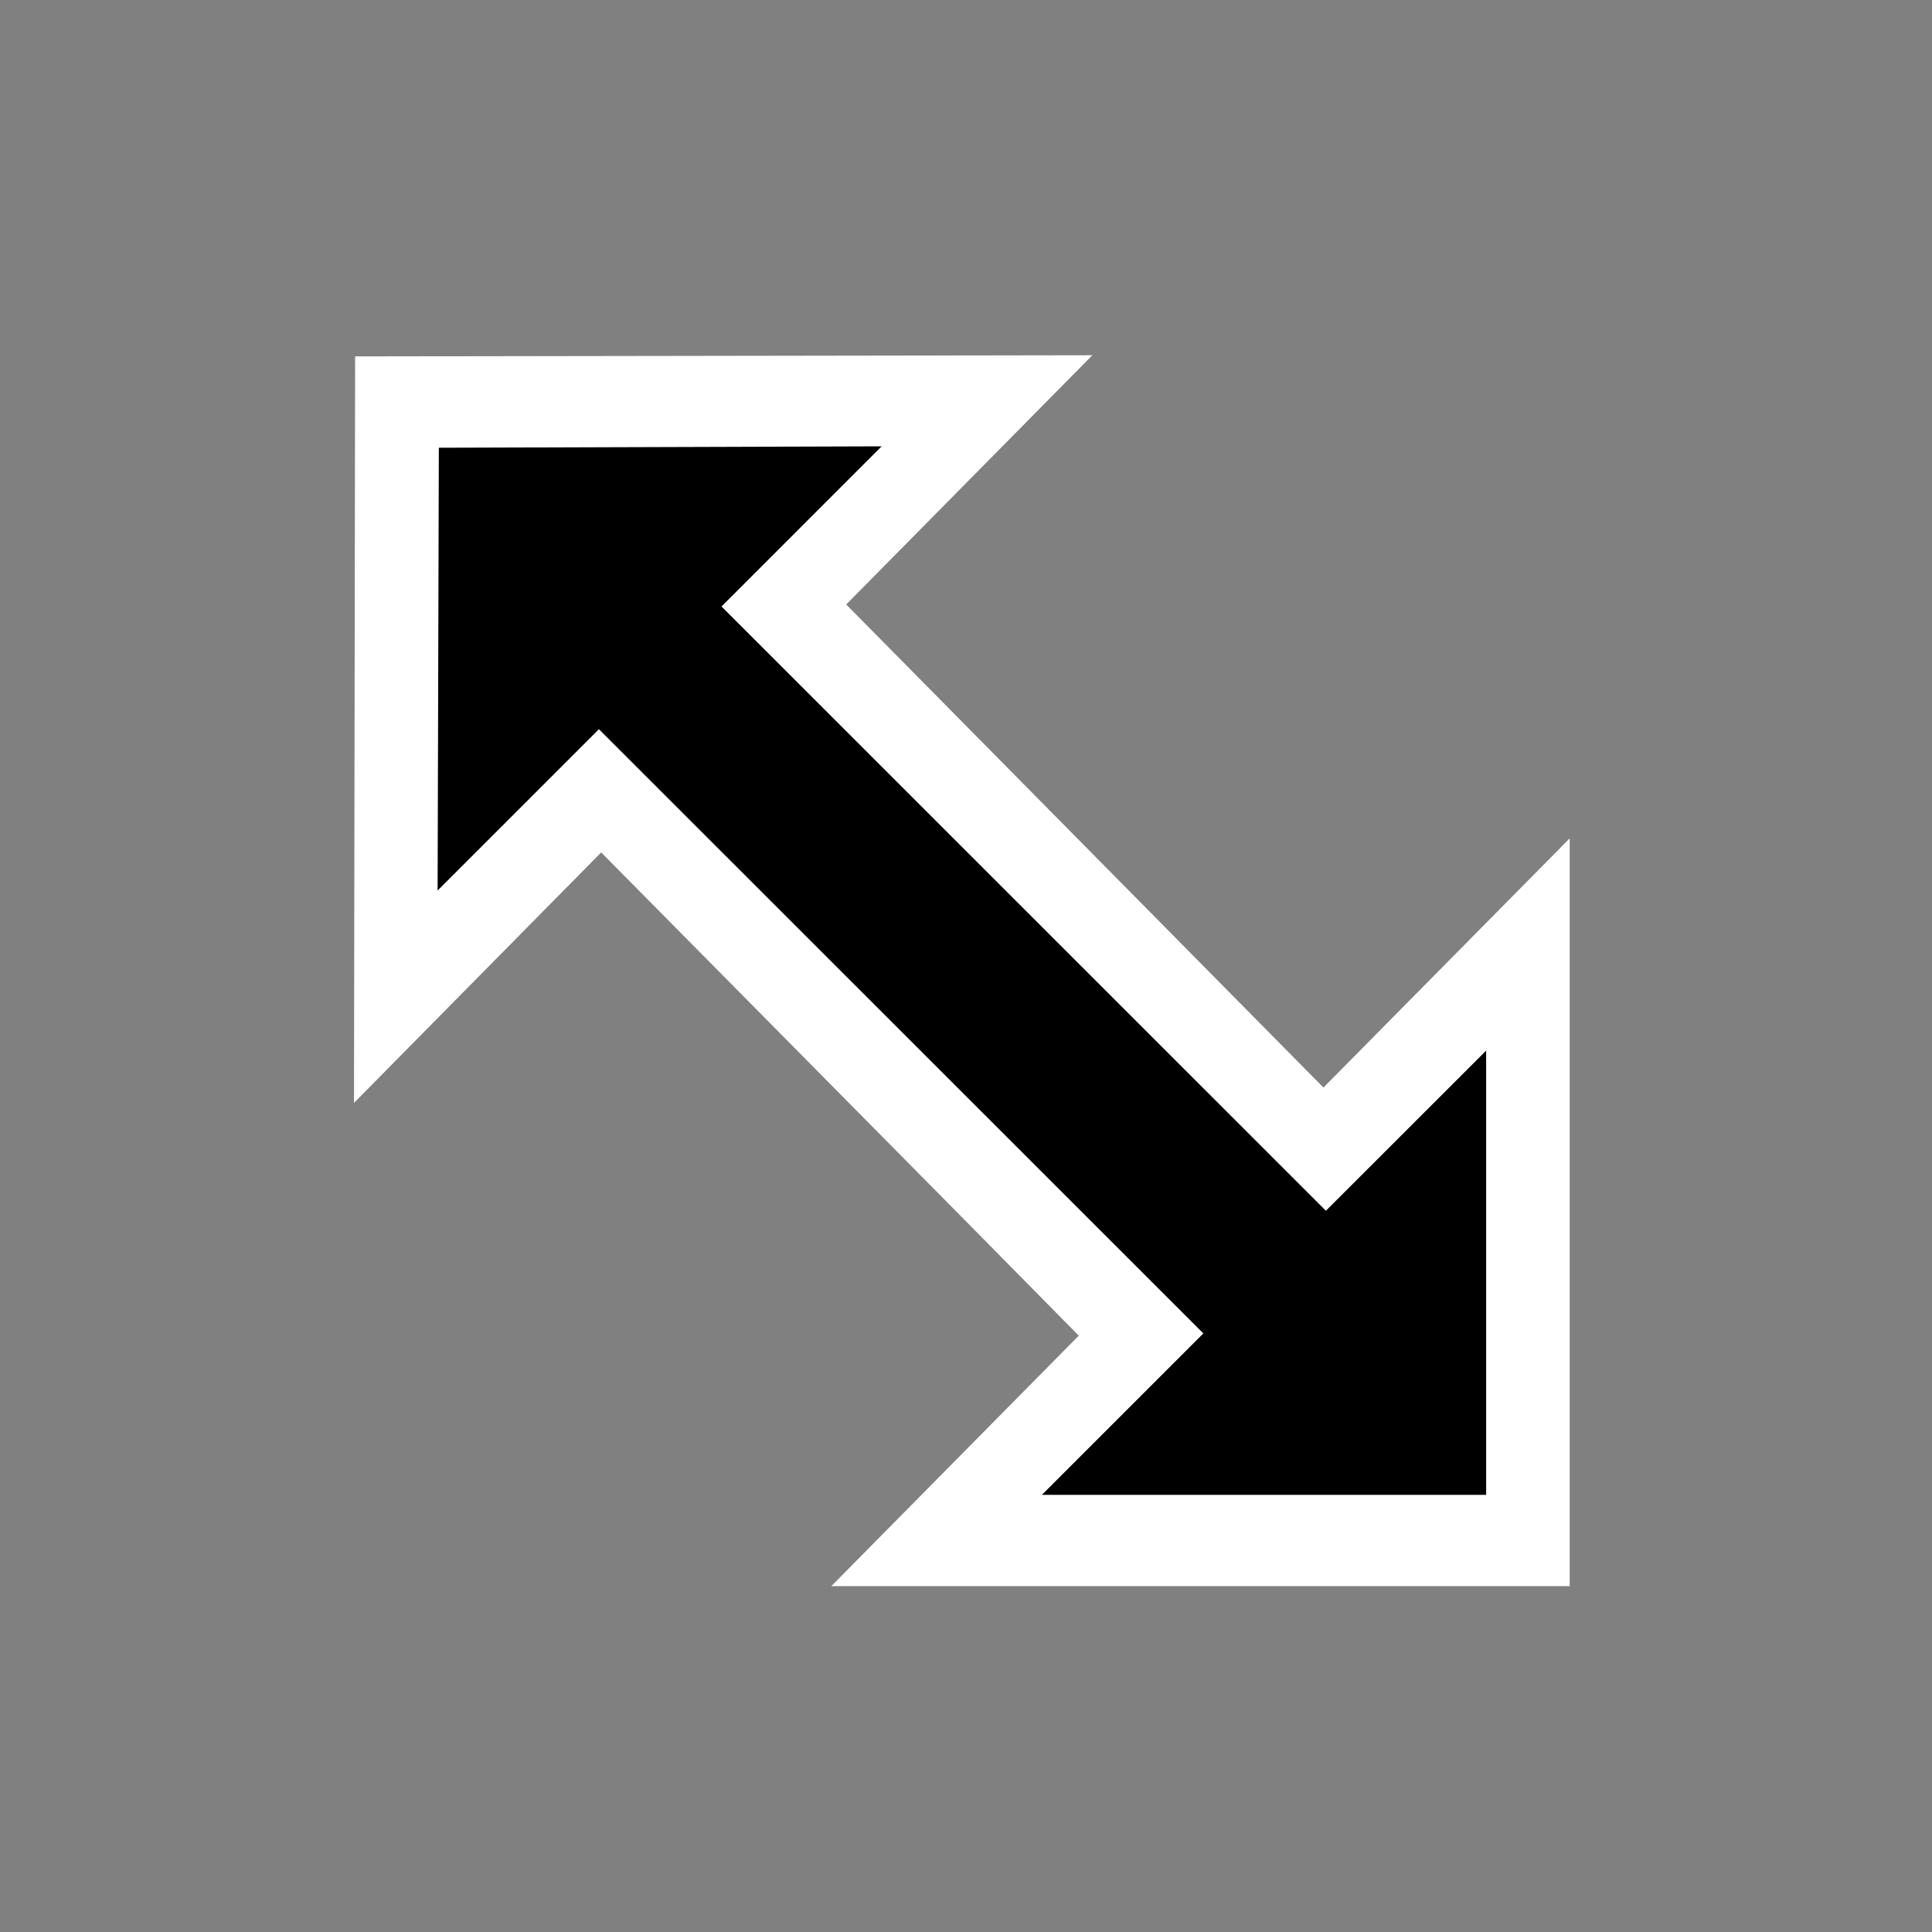
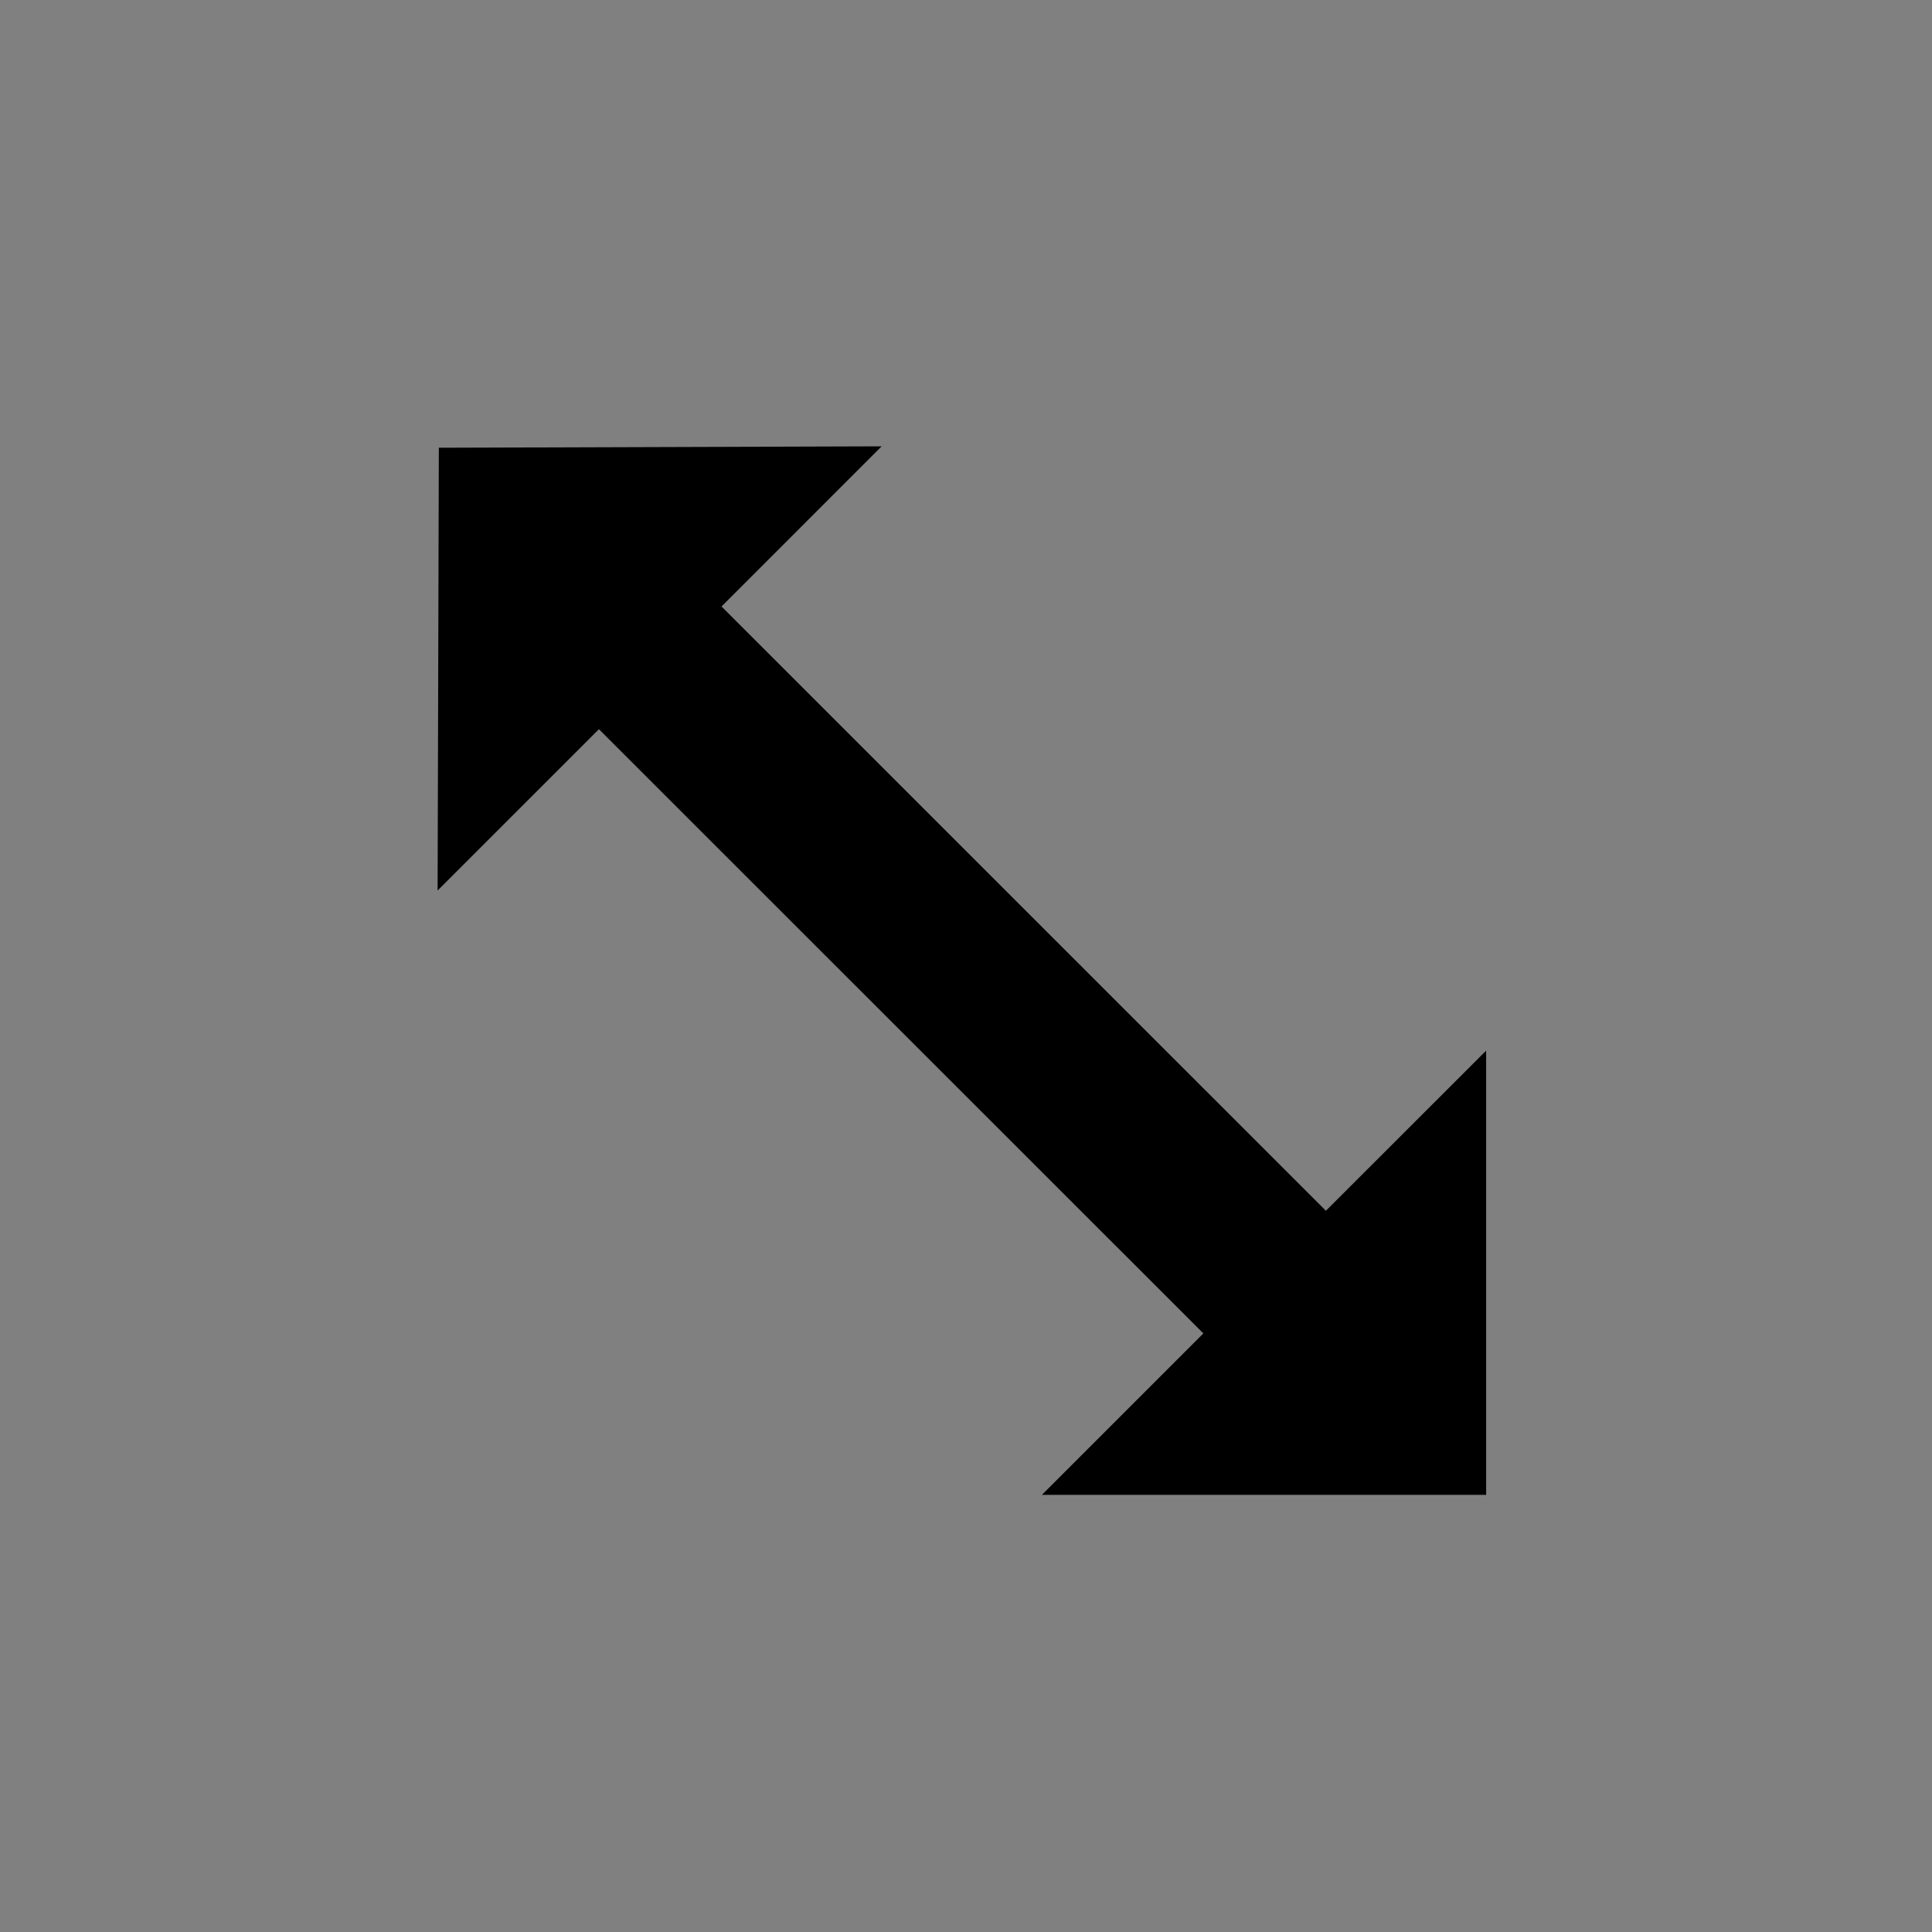
<svg xmlns="http://www.w3.org/2000/svg" width="200" height="200" viewBox="0 0 200 200" fill="none">
  <rect x="0" y="0" width="200" height="200" fill="#808080" stroke="none" />
-   <path fill-rule="evenodd" clip-rule="evenodd" d="M87.599 62.576L113.08 36.775L36.762 36.893L36.645 114.171L62.234 88.241L98.939 125.356L111.675 138.266L86.058 164.196L162.493 164.196V86.79L137.003 112.583L87.599 62.576Z" fill="white" />
  <path fill-rule="evenodd" clip-rule="evenodd" d="M74.692 62.783L91.264 46.205L45.428 46.35L45.301 92.184L62 75.488L124.572 138.035L107.855 154.749L153.845 154.749L153.845 108.762L137.255 125.339L74.692 62.783Z" fill="black" />
</svg>